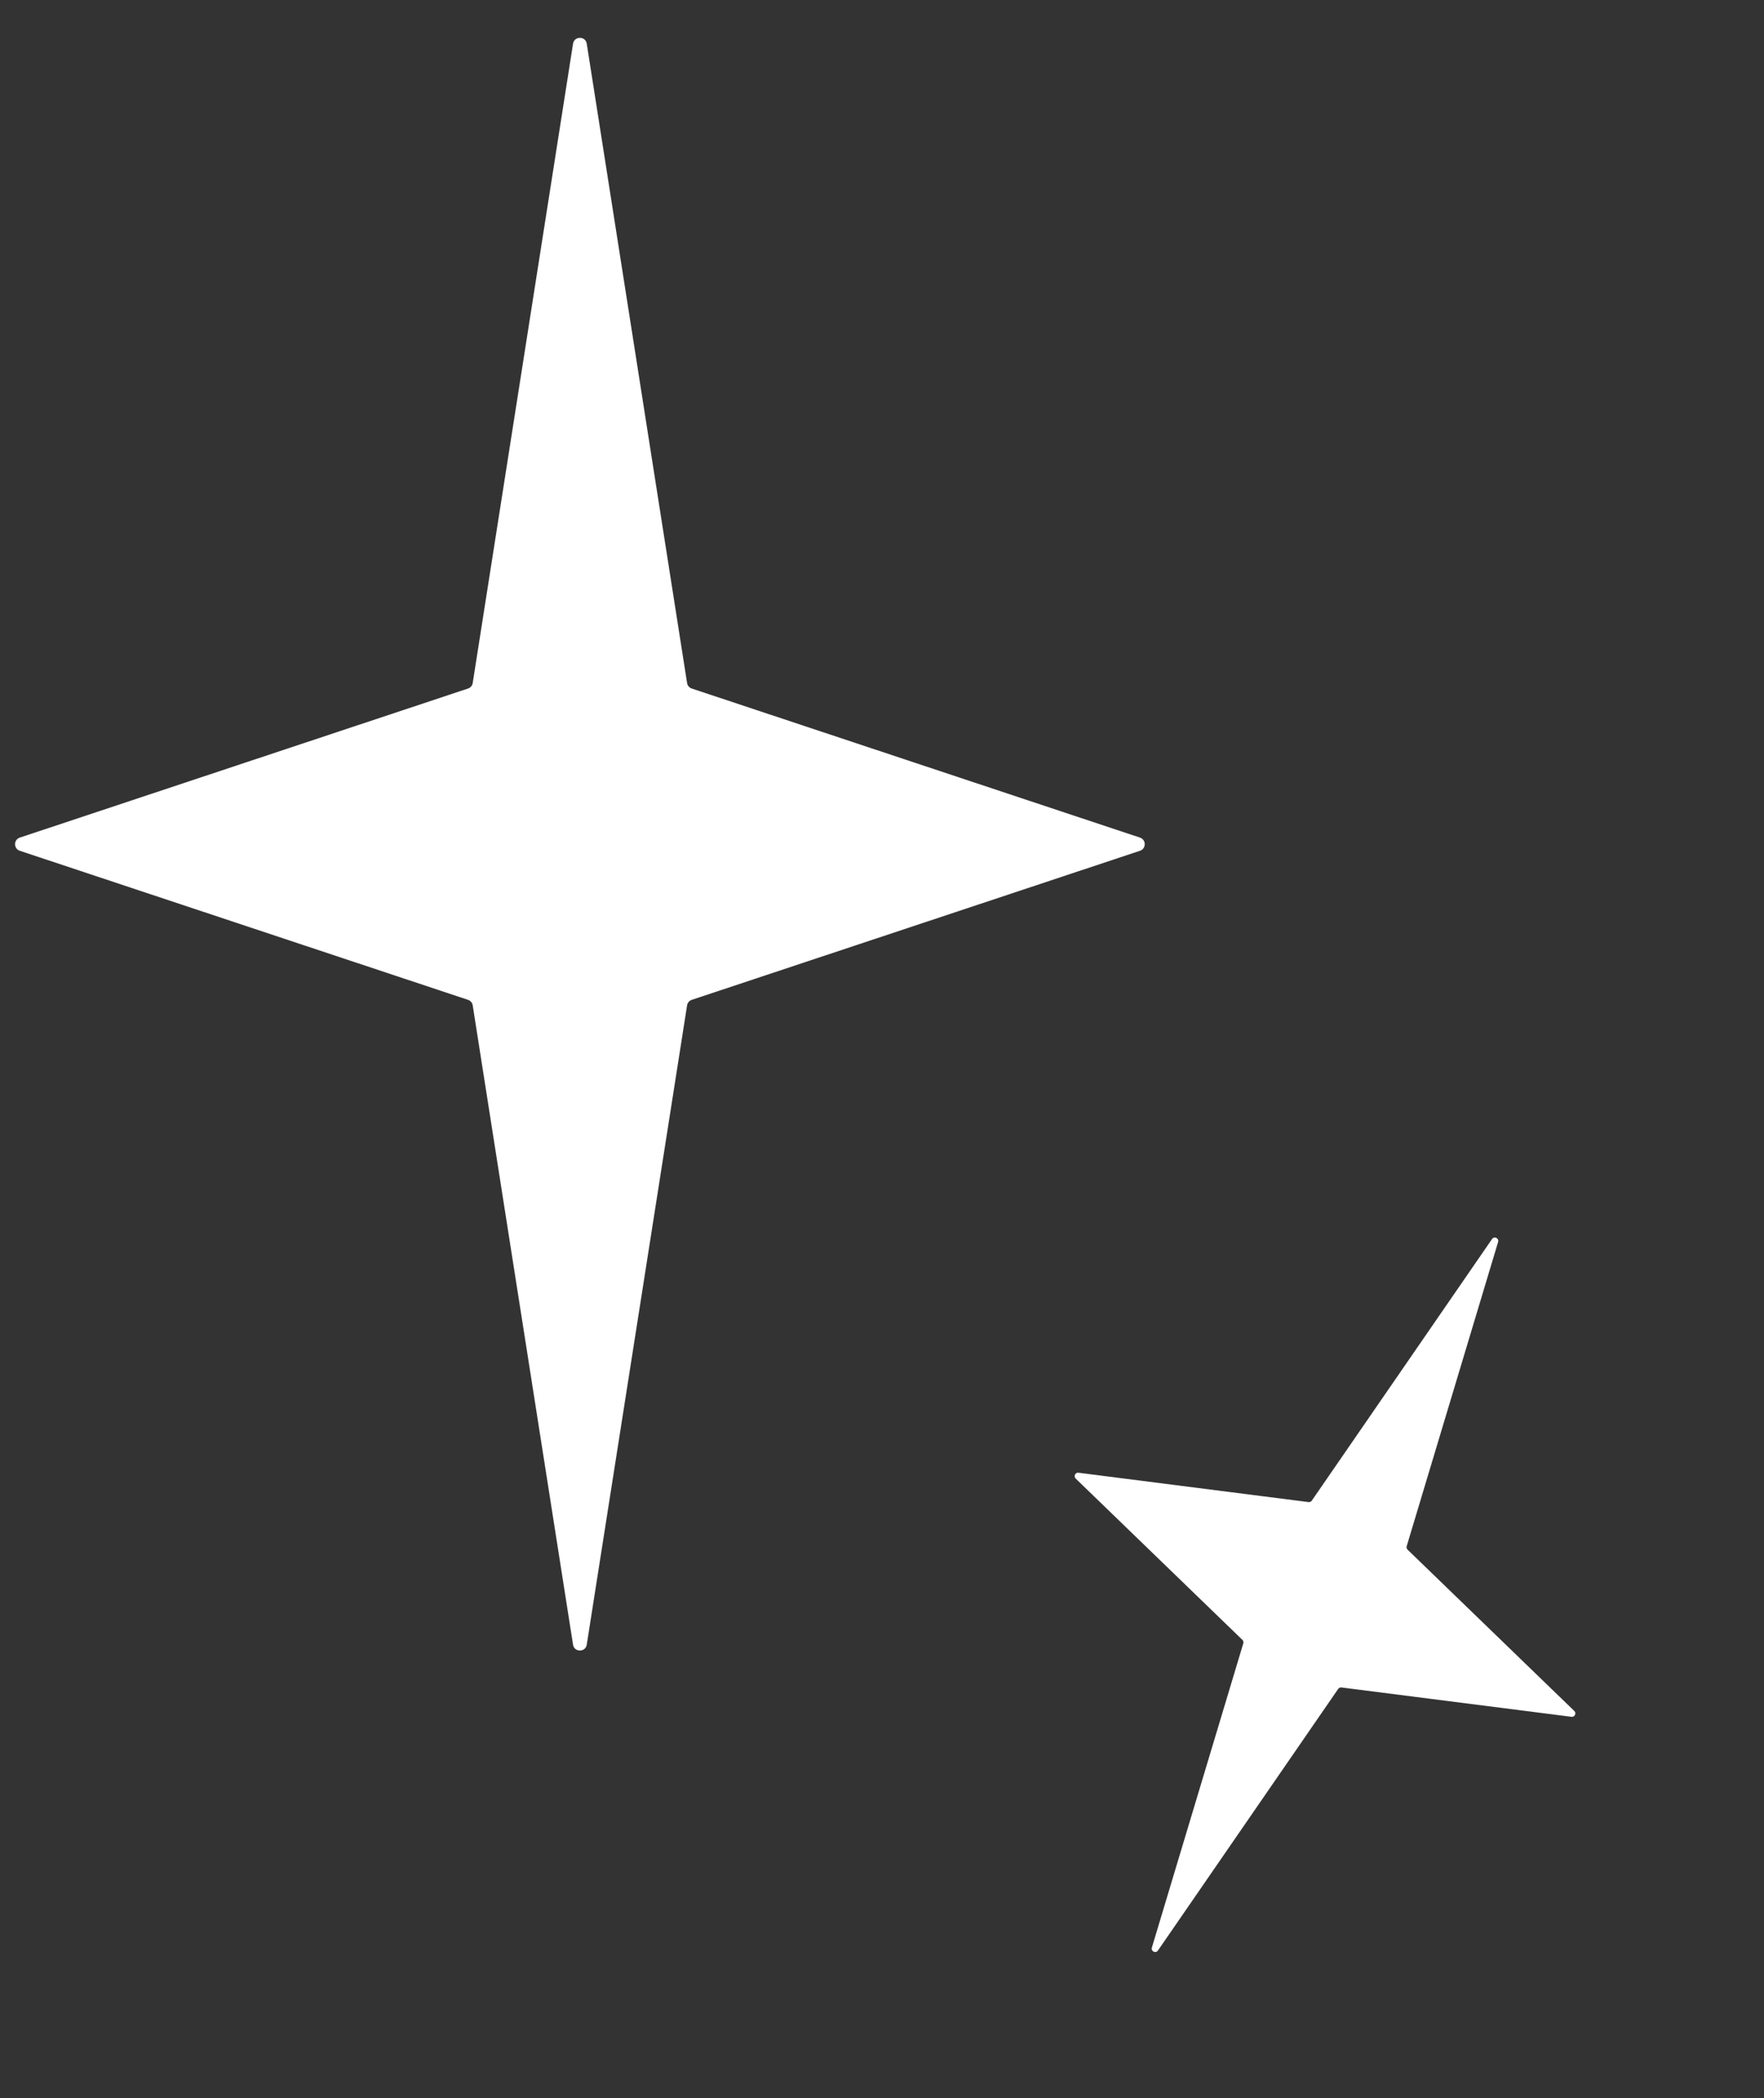
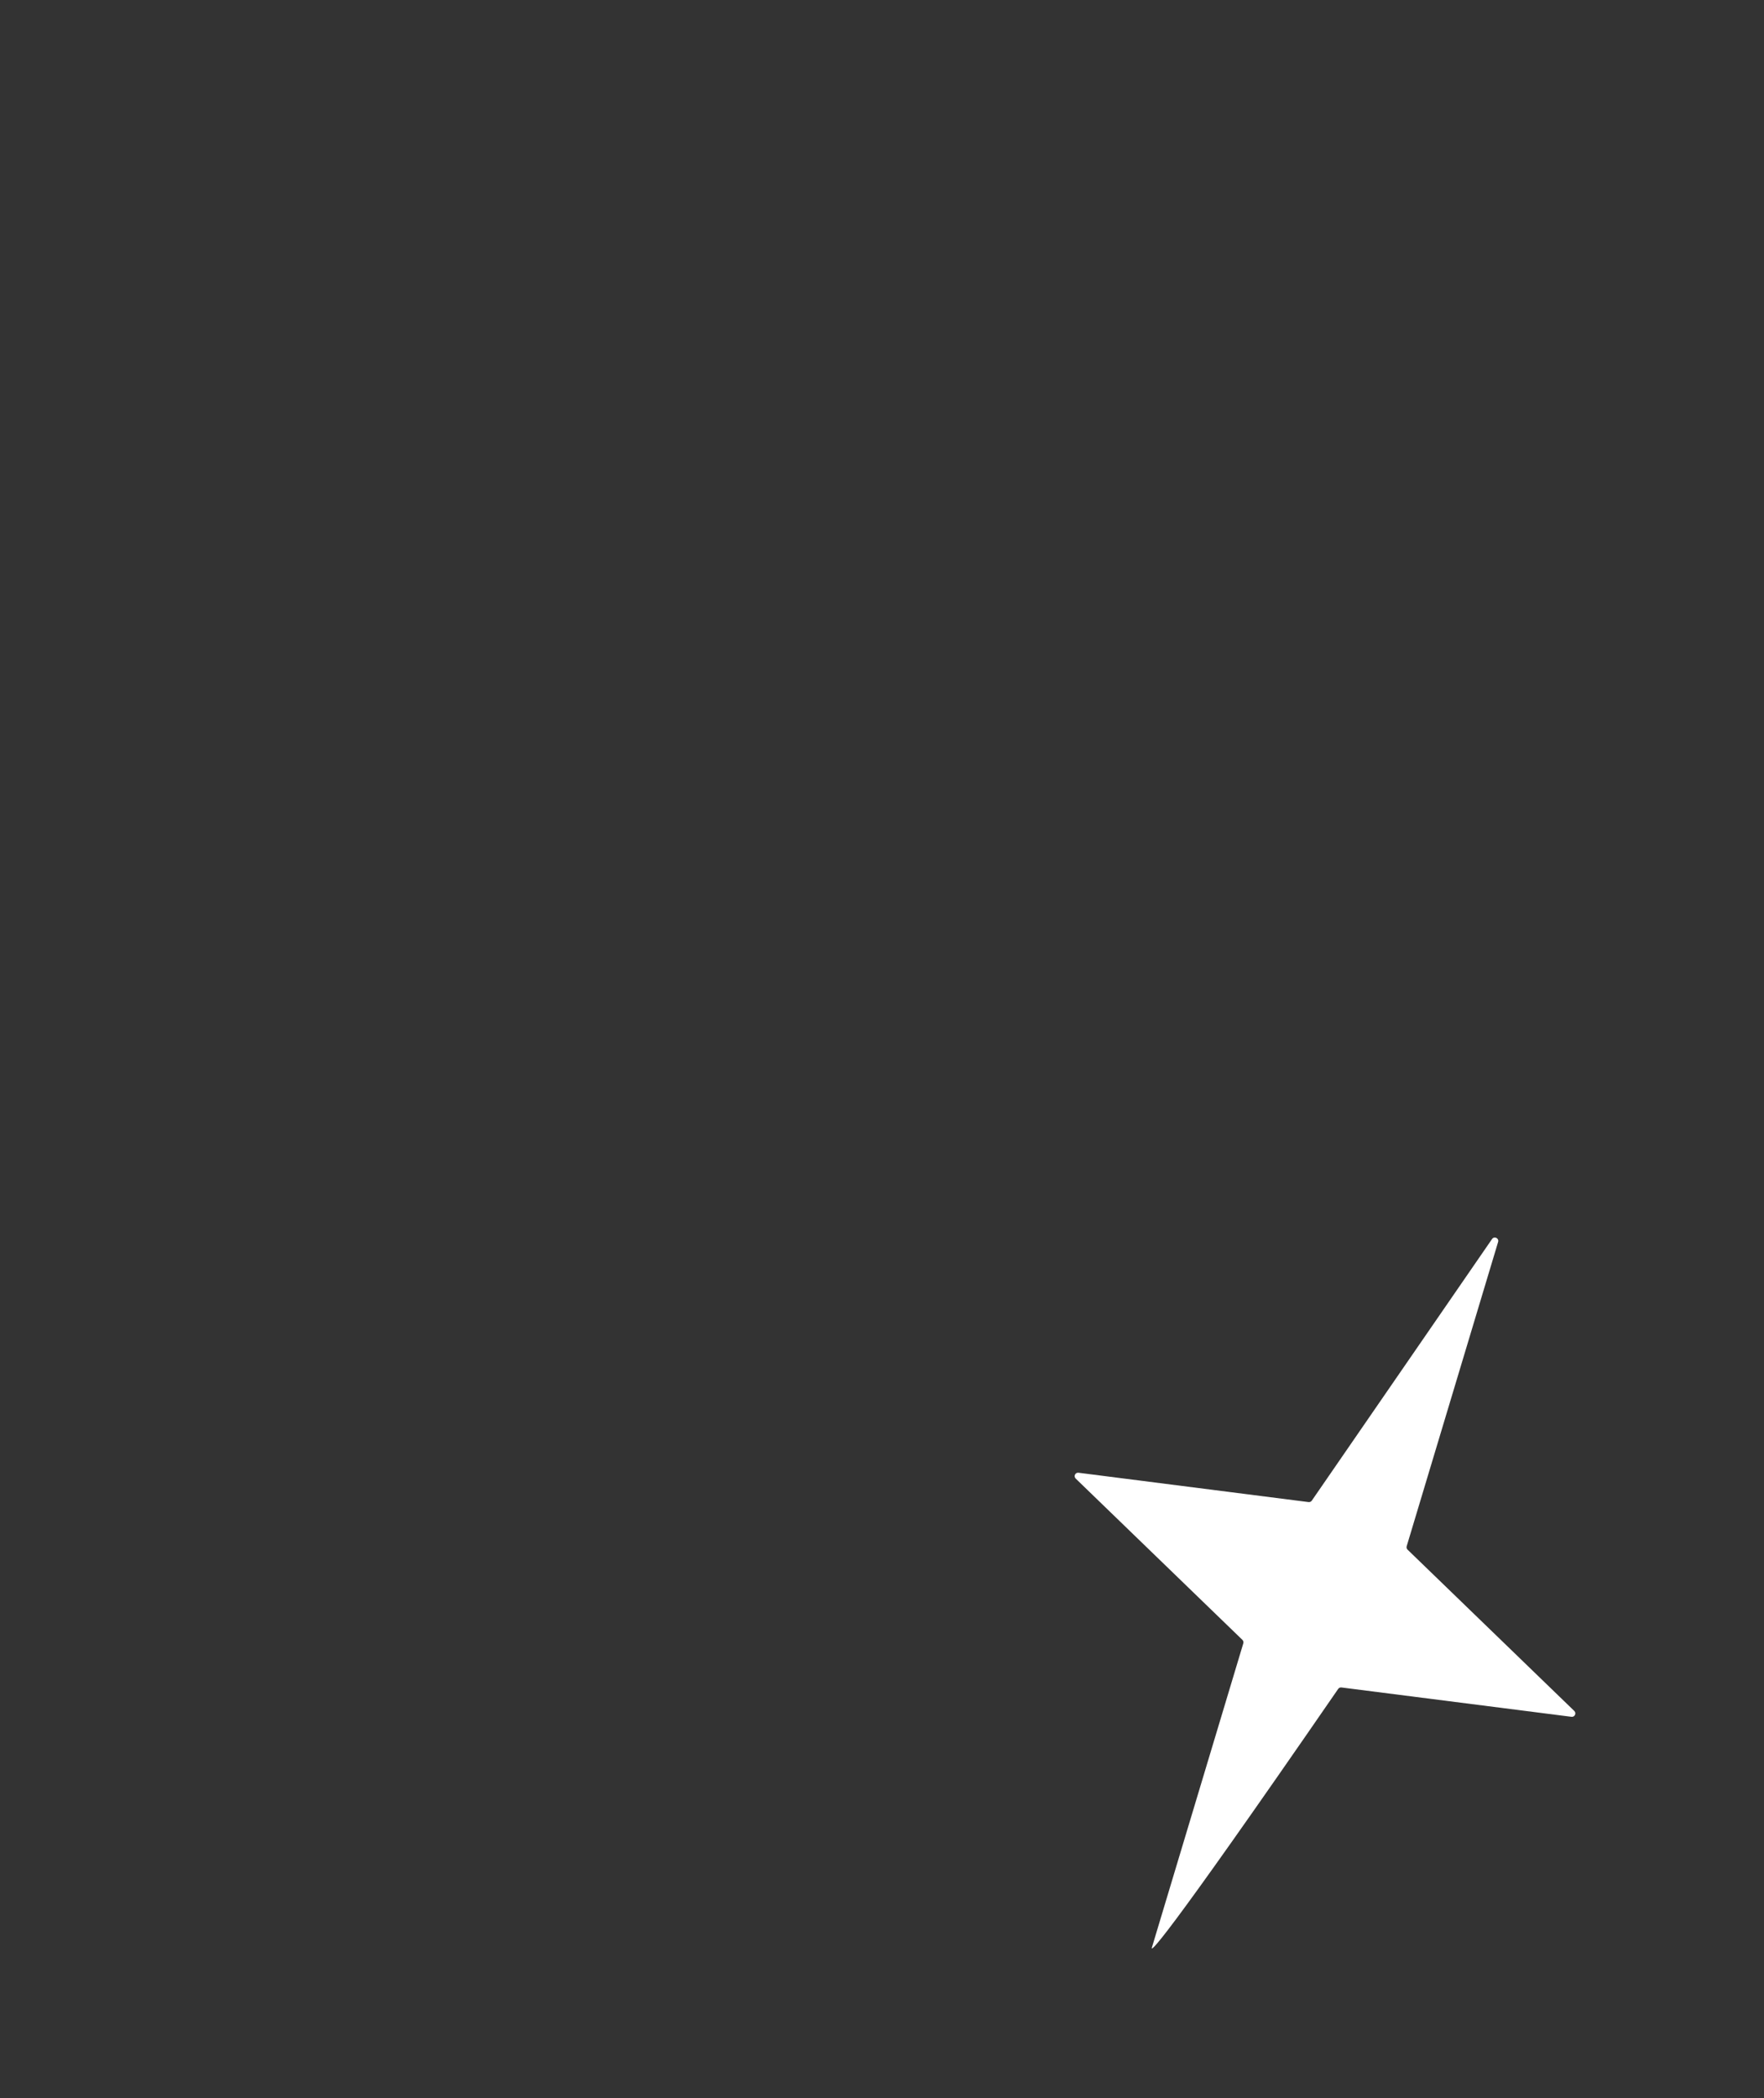
<svg xmlns="http://www.w3.org/2000/svg" width="254" height="302" viewBox="0 0 254 302" fill="none">
  <rect x="0" y="0" width="254" height="302" fill="#333333" stroke="none" />
-   <path d="M82.512 6.292C82.689 5.166 84.311 5.166 84.488 6.292L98.934 98.303C98.992 98.673 99.251 98.979 99.606 99.097L164.145 120.551C165.058 120.854 165.058 122.146 164.145 122.449L99.606 143.903C99.251 144.021 98.992 144.327 98.934 144.697L84.488 236.708C84.311 237.834 82.689 237.834 82.512 236.708L68.066 144.697C68.008 144.327 67.749 144.021 67.394 143.903L2.855 122.449C1.942 122.146 1.942 120.854 2.855 120.551L67.394 99.097C67.749 98.979 68.008 98.673 68.066 98.303L82.512 6.292Z" fill="white" />
-   <path d="M214.841 178.326C215.159 177.865 215.877 178.209 215.715 178.746L202.55 222.542C202.497 222.718 202.546 222.909 202.678 223.036L226.684 246.252C227.023 246.58 226.749 247.152 226.28 247.092L193.153 242.868C192.971 242.845 192.791 242.925 192.687 243.077L166.733 280.731C166.415 281.192 165.698 280.847 165.859 280.311L179.025 236.515C179.077 236.339 179.028 236.148 178.896 236.02L154.891 212.805C154.551 212.476 154.826 211.905 155.294 211.964L188.421 216.188C188.603 216.212 188.783 216.131 188.887 215.98L214.841 178.326Z" fill="white" />
+   <path d="M214.841 178.326C215.159 177.865 215.877 178.209 215.715 178.746L202.55 222.542C202.497 222.718 202.546 222.909 202.678 223.036L226.684 246.252C227.023 246.58 226.749 247.152 226.28 247.092L193.153 242.868C192.971 242.845 192.791 242.925 192.687 243.077C166.415 281.192 165.698 280.847 165.859 280.311L179.025 236.515C179.077 236.339 179.028 236.148 178.896 236.02L154.891 212.805C154.551 212.476 154.826 211.905 155.294 211.964L188.421 216.188C188.603 216.212 188.783 216.131 188.887 215.98L214.841 178.326Z" fill="white" />
</svg>